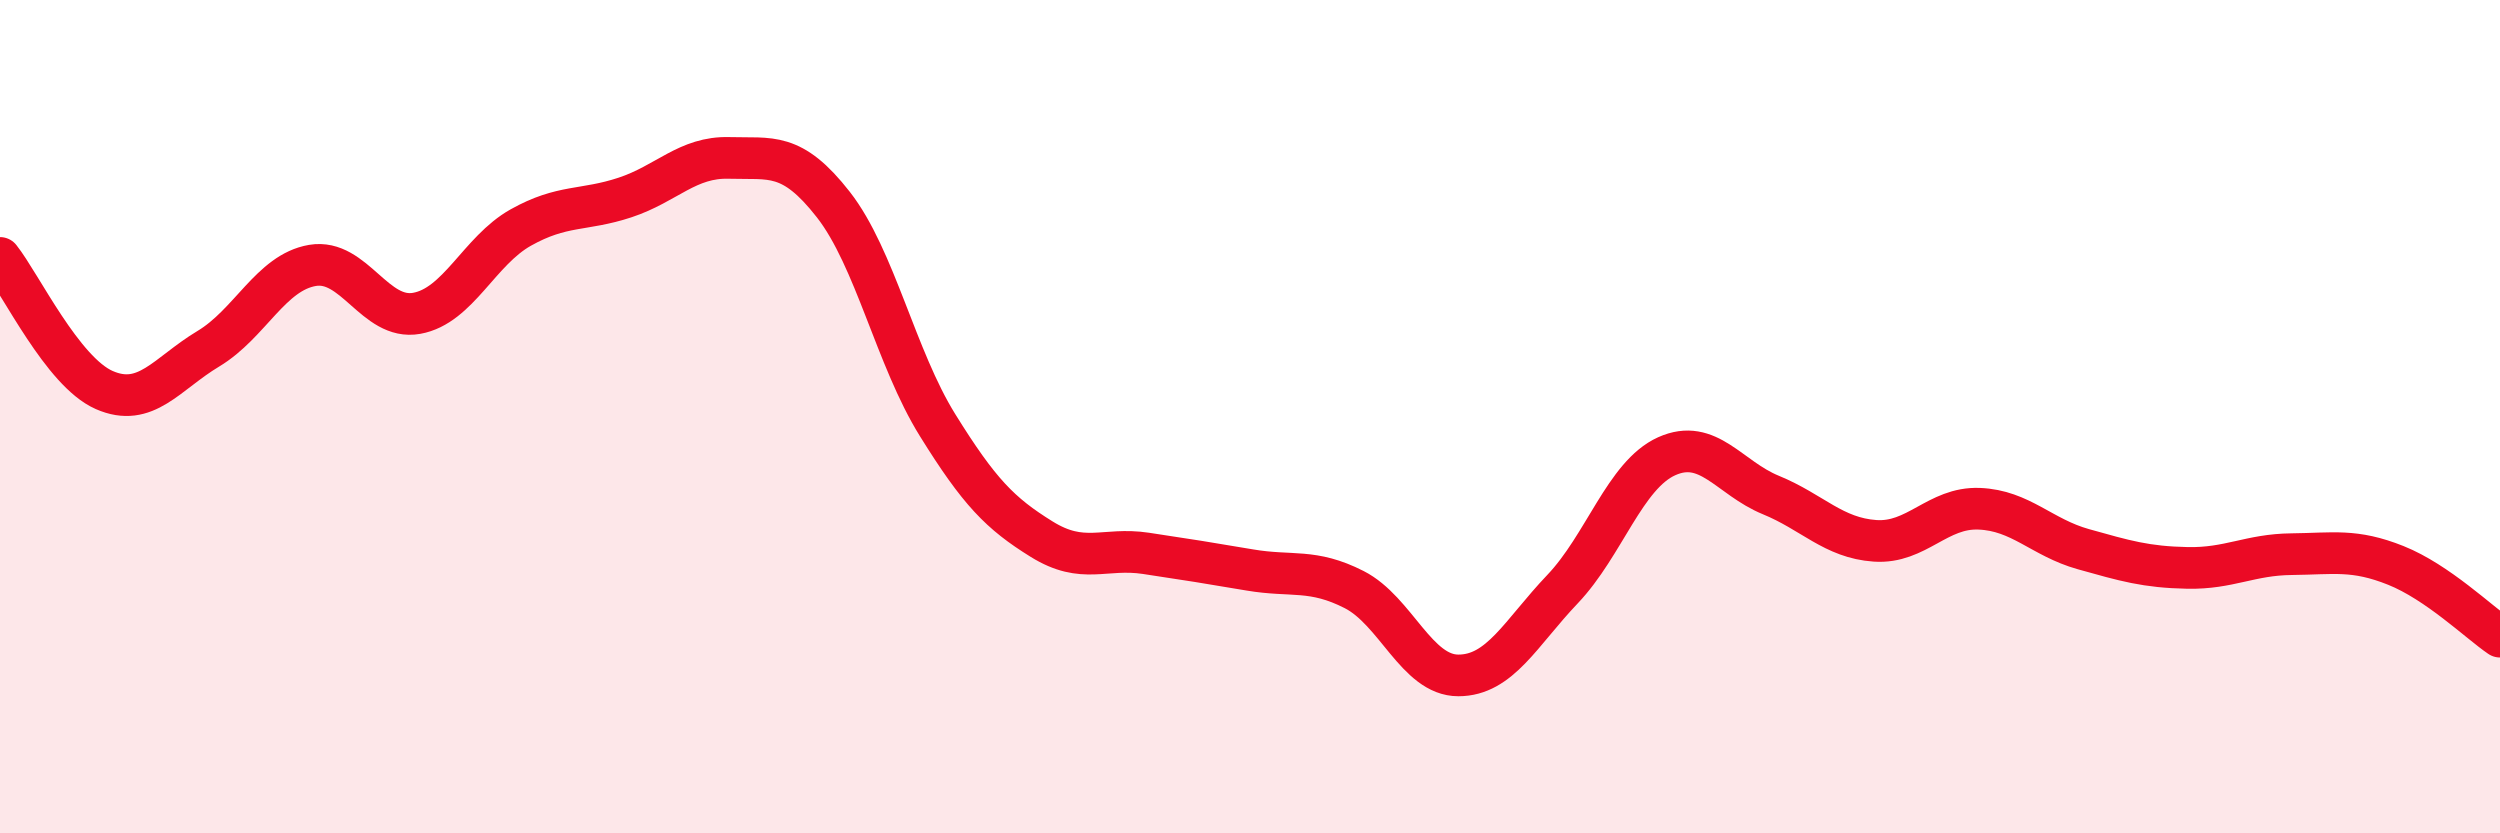
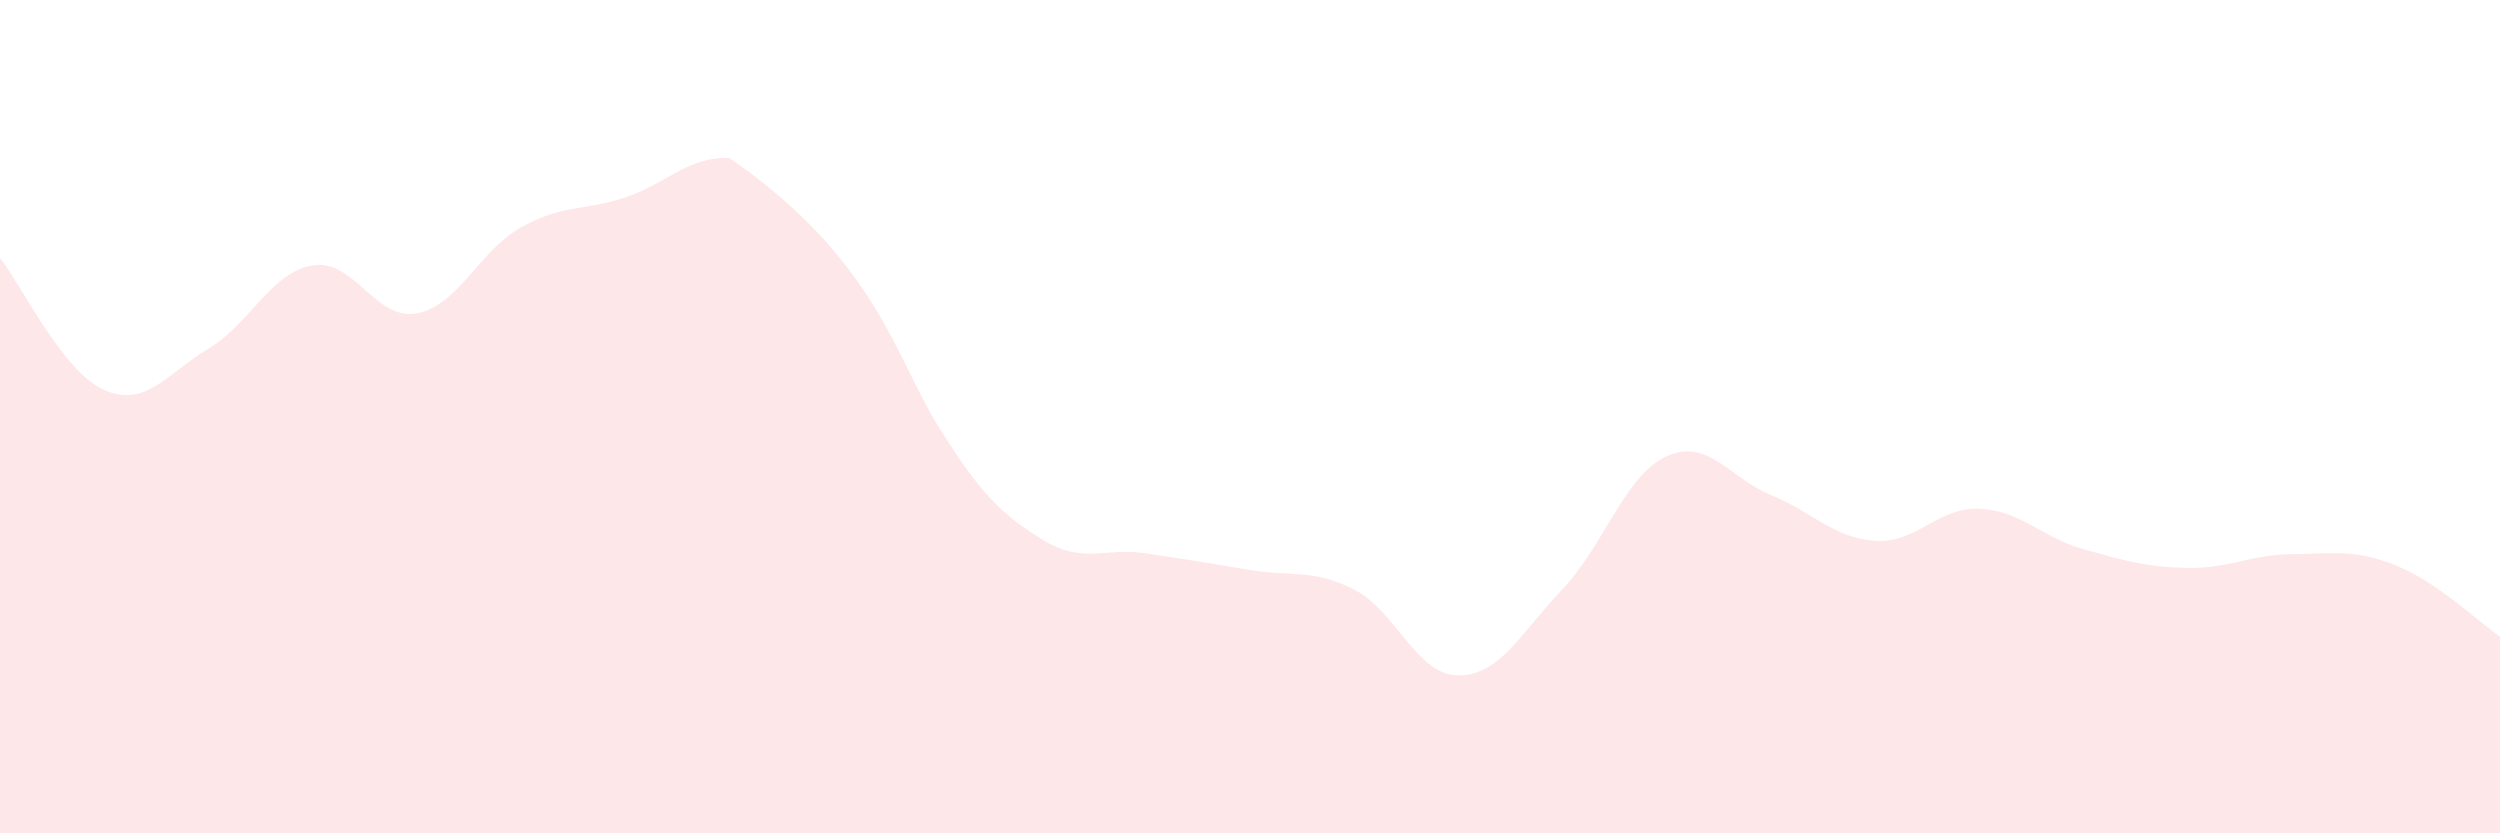
<svg xmlns="http://www.w3.org/2000/svg" width="60" height="20" viewBox="0 0 60 20">
-   <path d="M 0,6.19 C 0.5,6.82 1.5,8.92 2.5,9.36 C 3.5,9.8 4,8.97 5,8.37 C 6,7.77 6.5,6.54 7.5,6.37 C 8.5,6.2 9,7.7 10,7.52 C 11,7.34 11.5,6.02 12.5,5.46 C 13.5,4.9 14,5.07 15,4.74 C 16,4.41 16.5,3.76 17.5,3.79 C 18.5,3.82 19,3.63 20,4.91 C 21,6.19 21.5,8.59 22.5,10.2 C 23.5,11.81 24,12.32 25,12.94 C 26,13.56 26.5,13.13 27.5,13.28 C 28.5,13.43 29,13.51 30,13.68 C 31,13.85 31.5,13.64 32.5,14.15 C 33.5,14.66 34,16.21 35,16.21 C 36,16.21 36.5,15.19 37.5,14.14 C 38.5,13.09 39,11.4 40,10.95 C 41,10.5 41.5,11.47 42.5,11.88 C 43.5,12.29 44,12.91 45,12.98 C 46,13.05 46.5,12.17 47.5,12.21 C 48.5,12.25 49,12.9 50,13.18 C 51,13.46 51.5,13.61 52.5,13.63 C 53.5,13.65 54,13.31 55,13.3 C 56,13.29 56.5,13.17 57.5,13.57 C 58.5,13.97 59.5,14.94 60,15.28L60 20L0 20Z" fill="#EB0A25" opacity="0.1" stroke-linecap="round" stroke-linejoin="round" />
-   <path d="M 0,6.19 C 0.5,6.82 1.5,8.92 2.5,9.36 C 3.5,9.8 4,8.97 5,8.37 C 6,7.77 6.5,6.54 7.5,6.37 C 8.5,6.2 9,7.7 10,7.52 C 11,7.34 11.5,6.02 12.5,5.46 C 13.5,4.9 14,5.07 15,4.74 C 16,4.41 16.5,3.76 17.5,3.79 C 18.5,3.82 19,3.63 20,4.91 C 21,6.19 21.5,8.59 22.5,10.2 C 23.5,11.81 24,12.32 25,12.94 C 26,13.56 26.5,13.13 27.5,13.28 C 28.5,13.43 29,13.51 30,13.68 C 31,13.85 31.5,13.64 32.5,14.15 C 33.5,14.66 34,16.21 35,16.21 C 36,16.21 36.5,15.19 37.5,14.14 C 38.5,13.09 39,11.4 40,10.95 C 41,10.5 41.5,11.47 42.5,11.88 C 43.5,12.29 44,12.91 45,12.98 C 46,13.05 46.5,12.17 47.5,12.21 C 48.5,12.25 49,12.9 50,13.18 C 51,13.46 51.5,13.61 52.5,13.63 C 53.5,13.65 54,13.31 55,13.3 C 56,13.29 56.5,13.17 57.5,13.57 C 58.5,13.97 59.5,14.94 60,15.28" stroke="#EB0A25" stroke-width="1" fill="none" stroke-linecap="round" stroke-linejoin="round" />
+   <path d="M 0,6.19 C 0.5,6.82 1.5,8.92 2.5,9.36 C 3.5,9.8 4,8.97 5,8.37 C 6,7.77 6.5,6.54 7.5,6.37 C 8.5,6.2 9,7.7 10,7.52 C 11,7.34 11.5,6.02 12.5,5.46 C 13.5,4.9 14,5.07 15,4.74 C 16,4.41 16.5,3.76 17.5,3.79 C 21,6.19 21.5,8.59 22.5,10.2 C 23.5,11.81 24,12.32 25,12.94 C 26,13.56 26.5,13.13 27.5,13.28 C 28.5,13.43 29,13.51 30,13.68 C 31,13.85 31.5,13.64 32.5,14.15 C 33.5,14.66 34,16.21 35,16.21 C 36,16.21 36.5,15.19 37.5,14.14 C 38.5,13.09 39,11.4 40,10.95 C 41,10.5 41.5,11.47 42.5,11.88 C 43.5,12.29 44,12.91 45,12.98 C 46,13.05 46.5,12.17 47.5,12.21 C 48.5,12.25 49,12.9 50,13.18 C 51,13.46 51.5,13.61 52.5,13.63 C 53.5,13.65 54,13.31 55,13.3 C 56,13.29 56.5,13.17 57.5,13.57 C 58.5,13.97 59.5,14.94 60,15.28L60 20L0 20Z" fill="#EB0A25" opacity="0.1" stroke-linecap="round" stroke-linejoin="round" />
</svg>